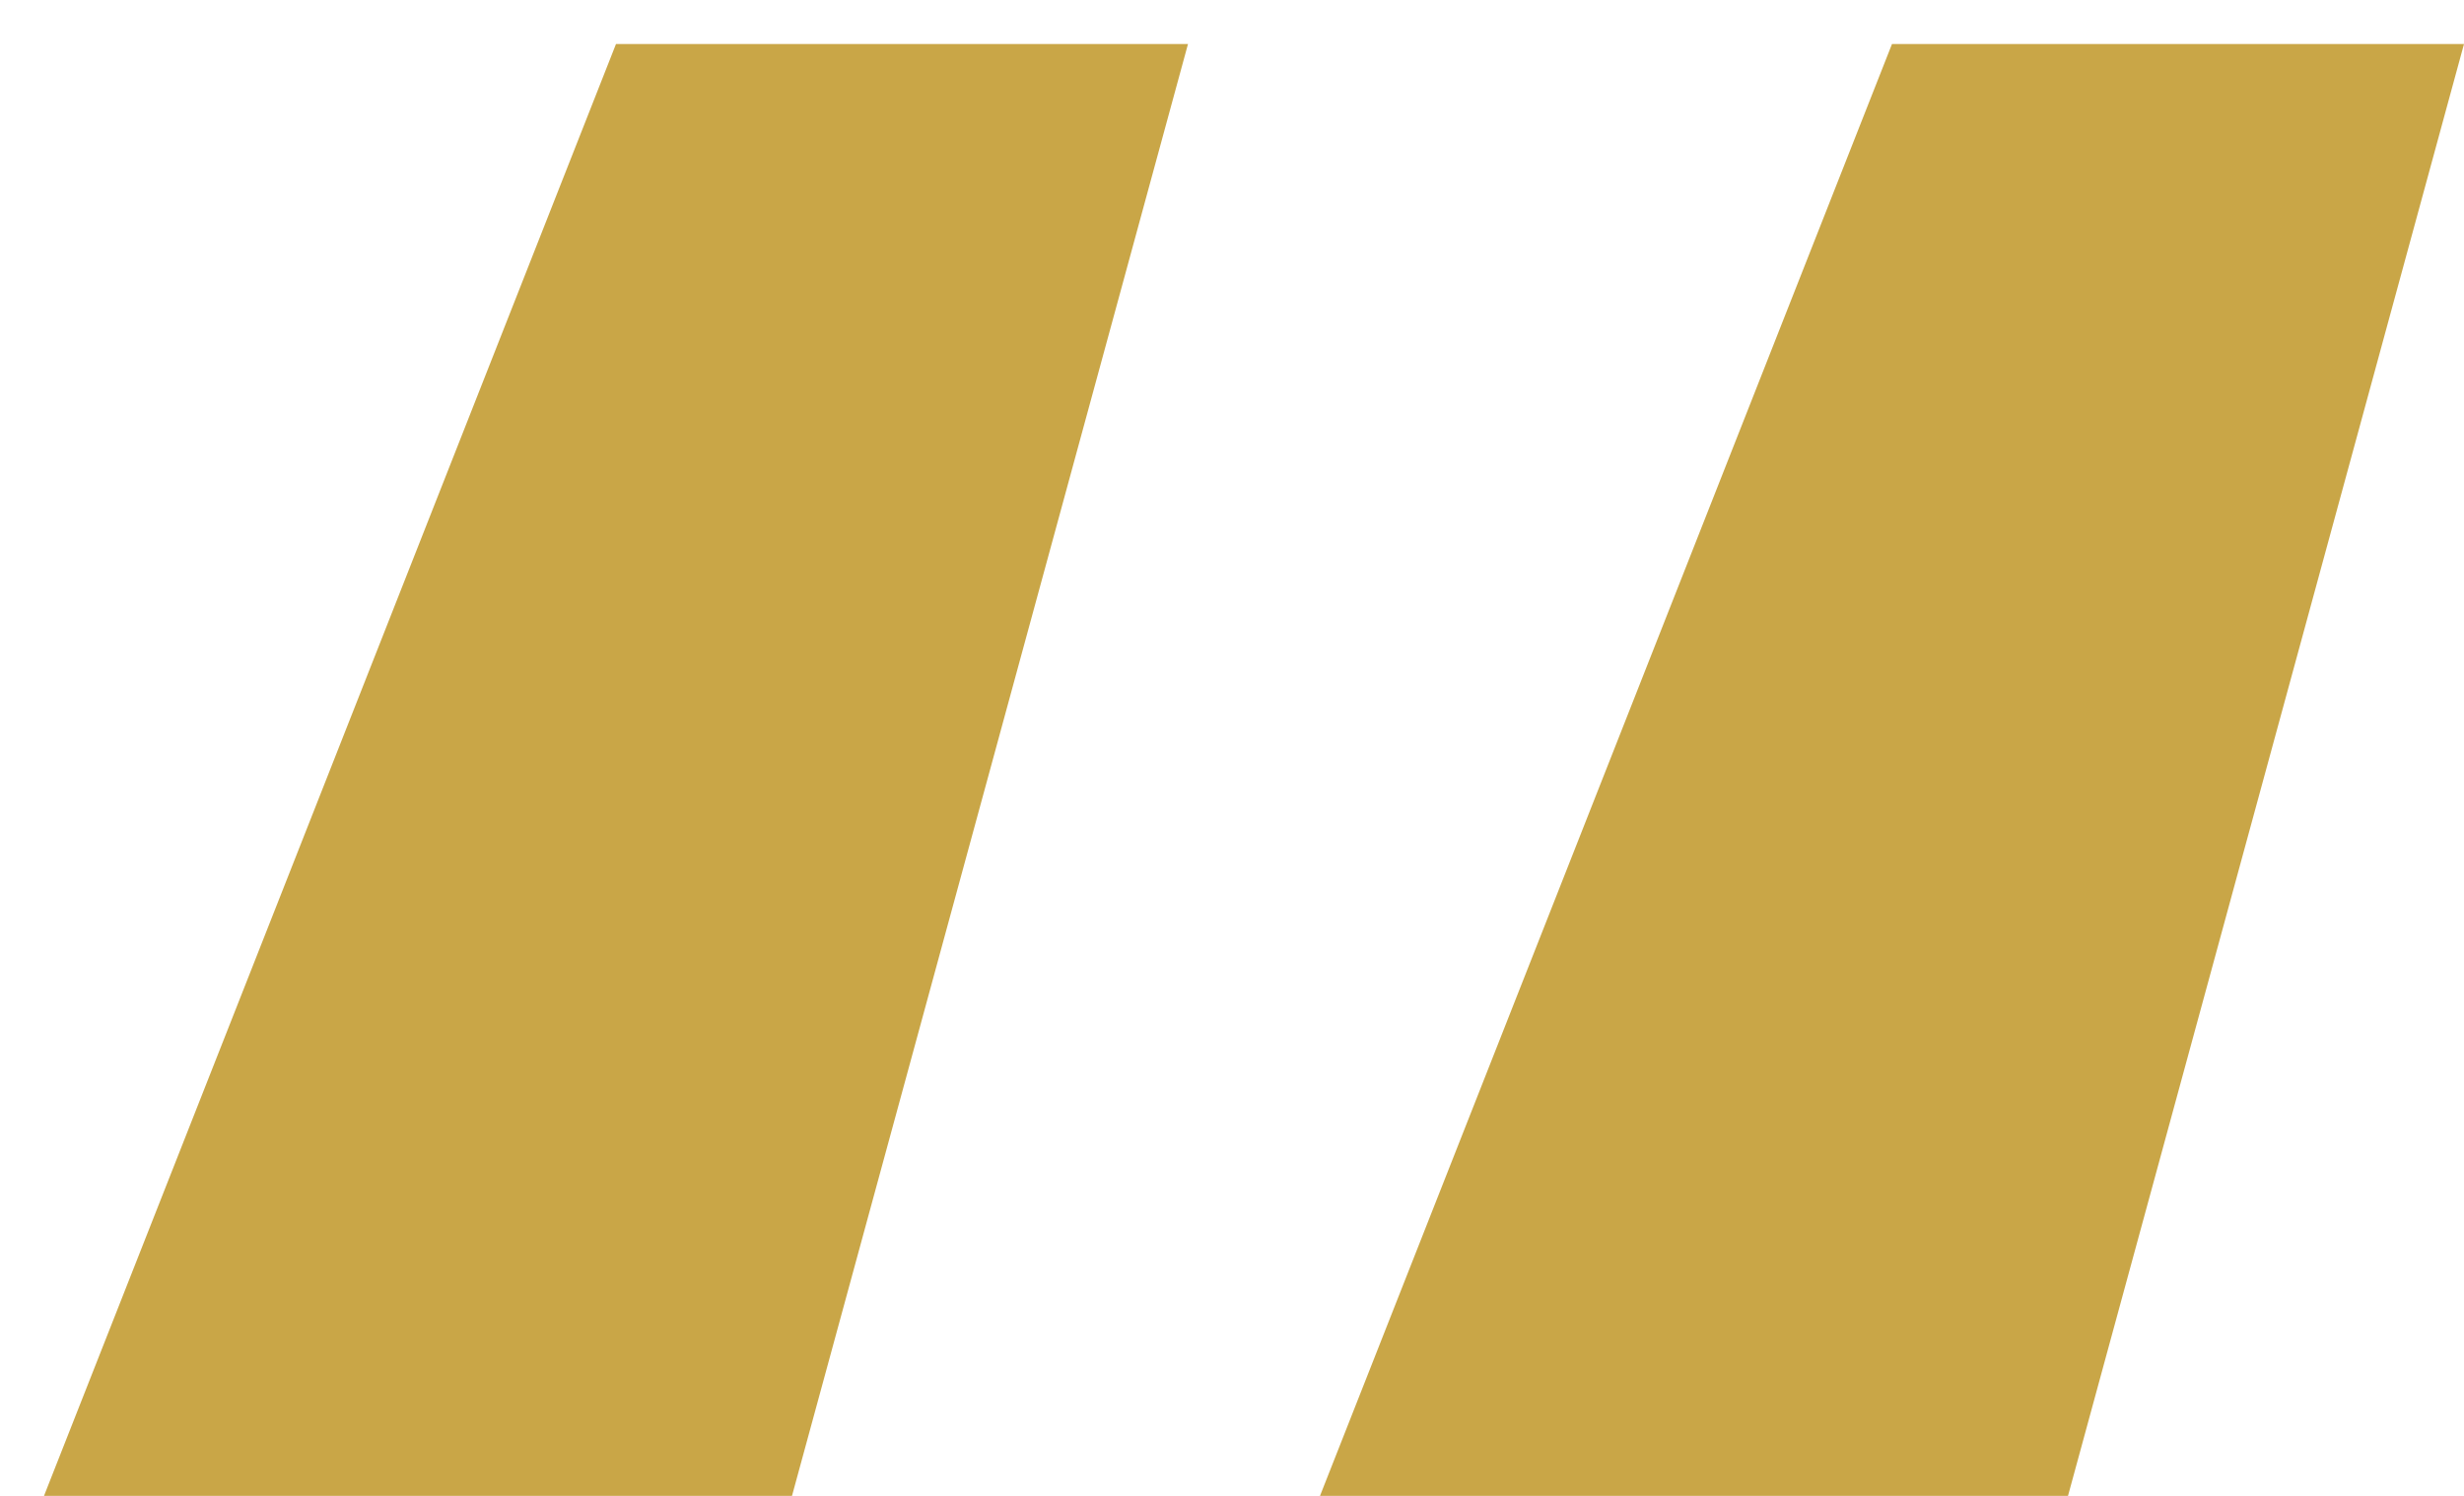
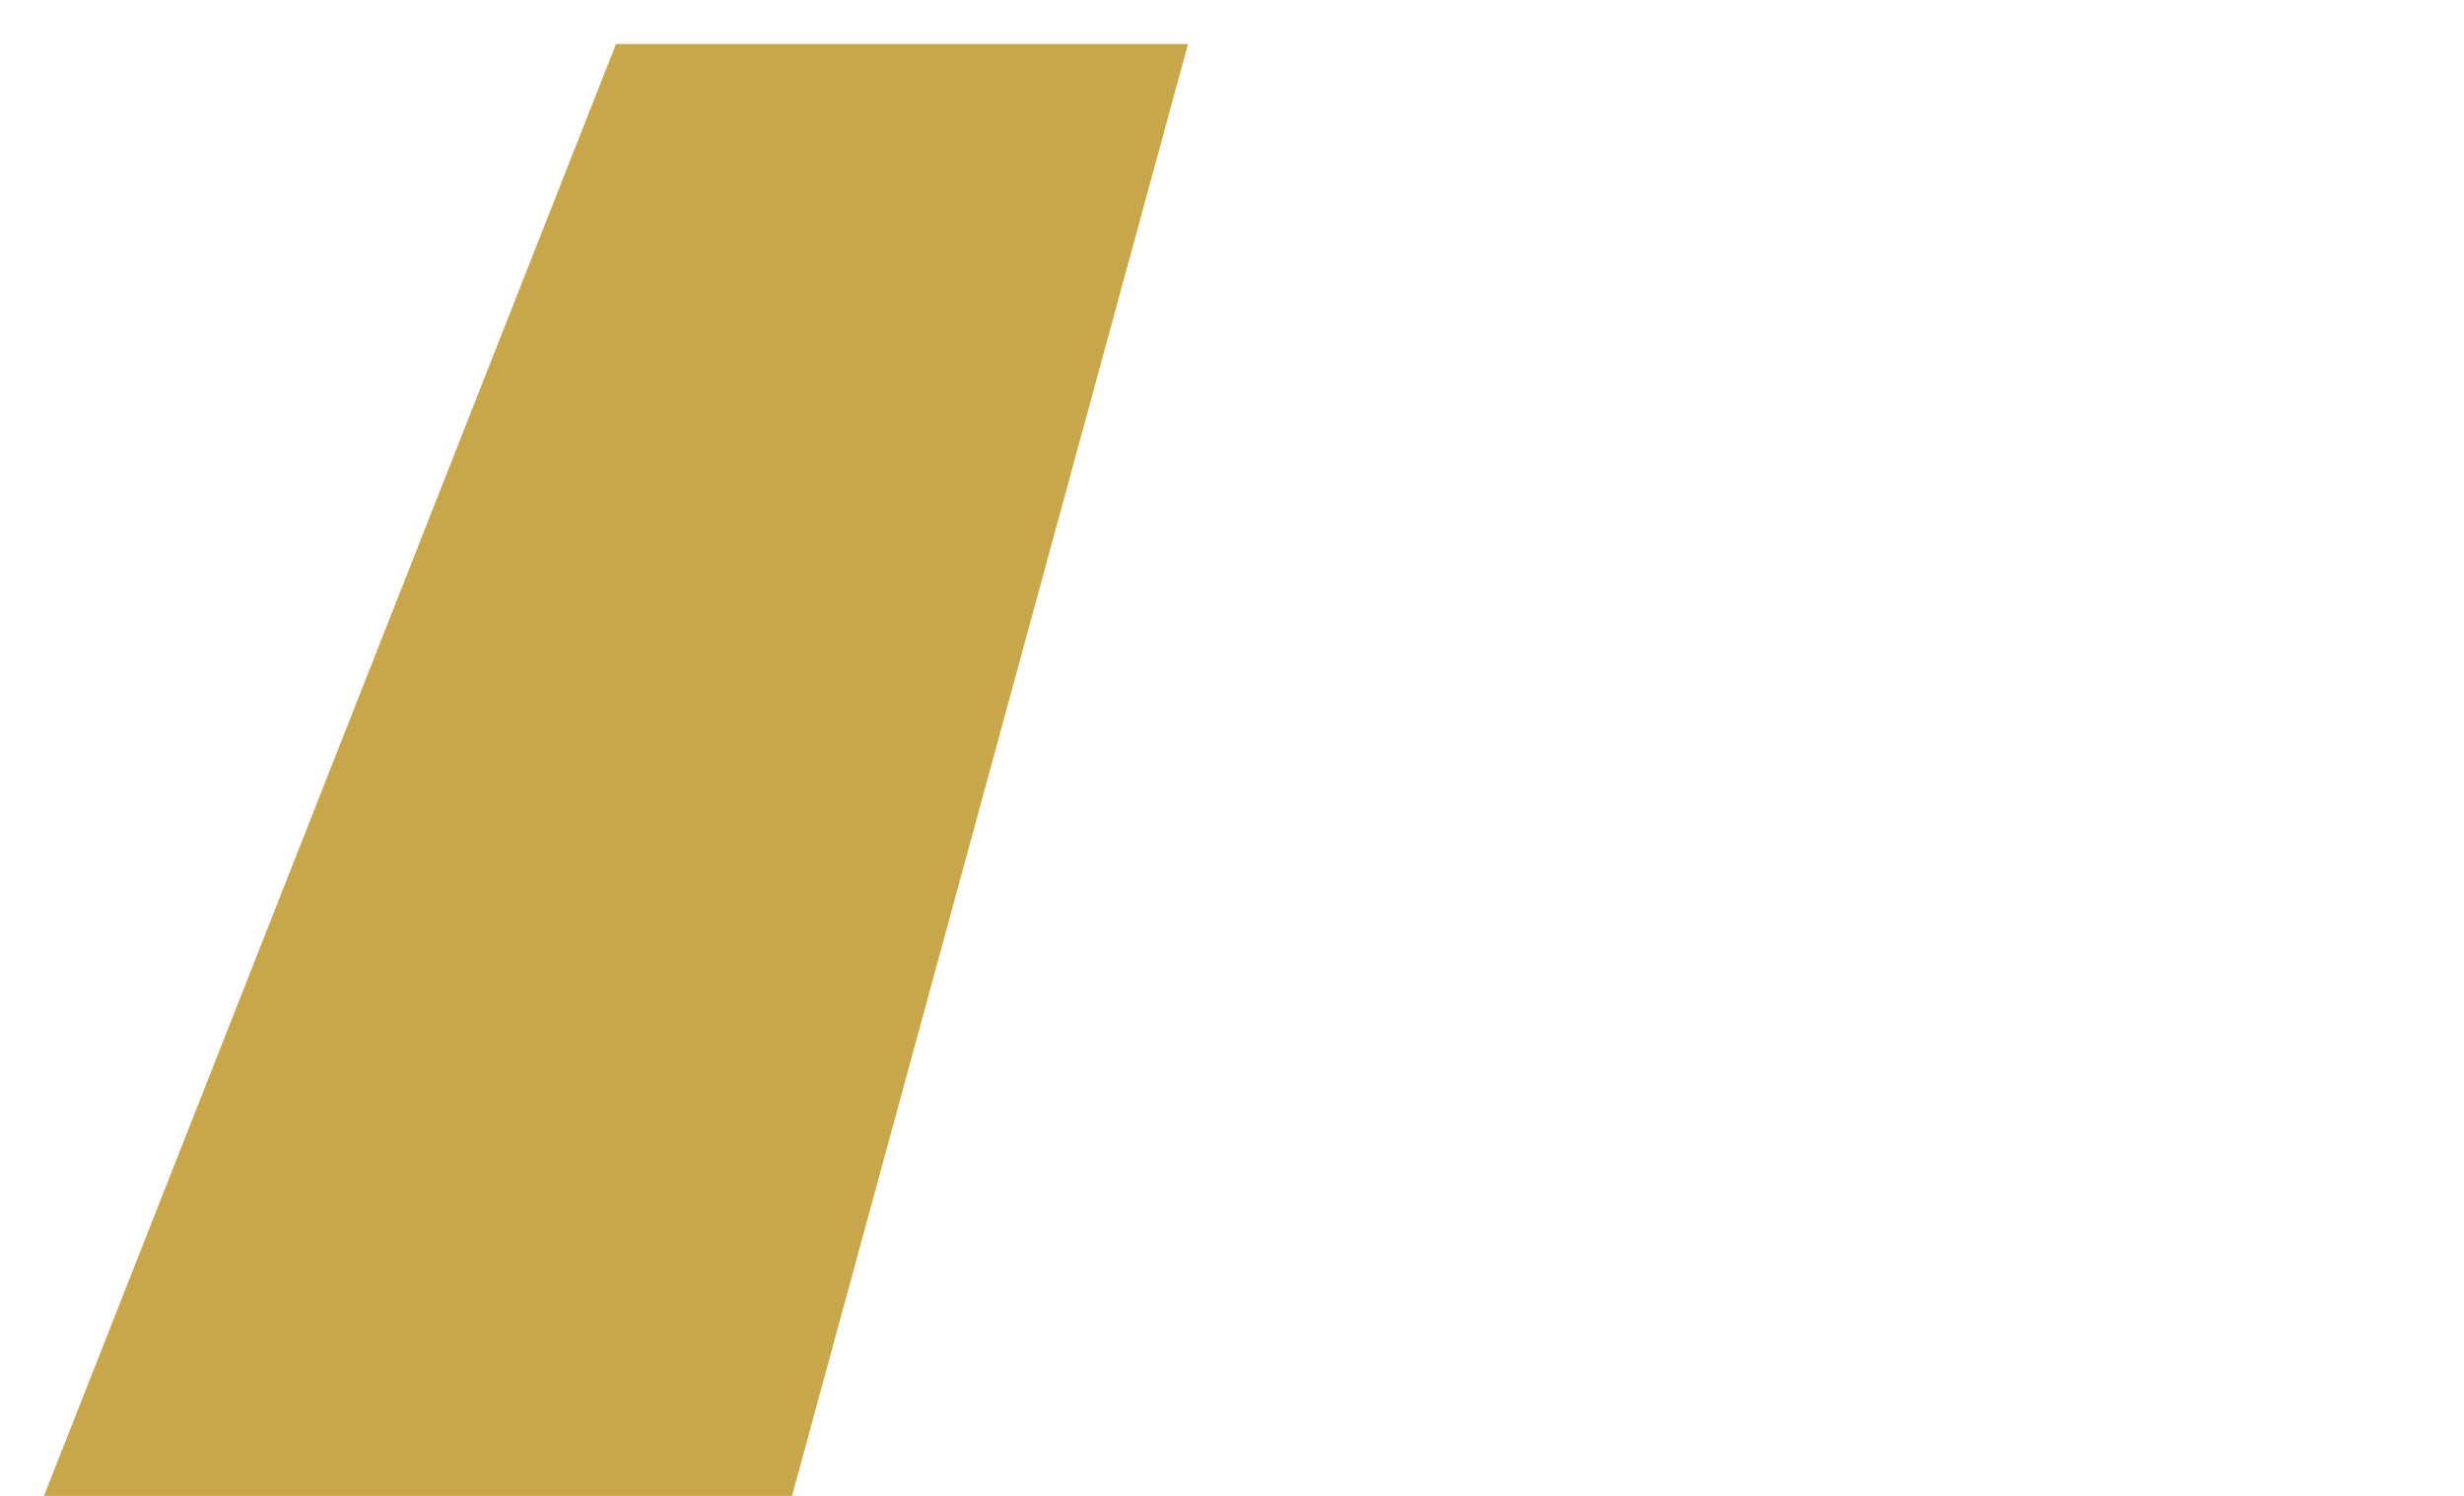
<svg xmlns="http://www.w3.org/2000/svg" width="28" height="17" viewBox="0 0 28 17" fill="none">
  <path d="M9 17H0.5L7 0.5H13.5L9 17Z" fill="#C9A647" />
-   <path d="M21.5 0.5L15 17H23.5L28 0.5H21.5Z" fill="#C9A647" />
</svg>